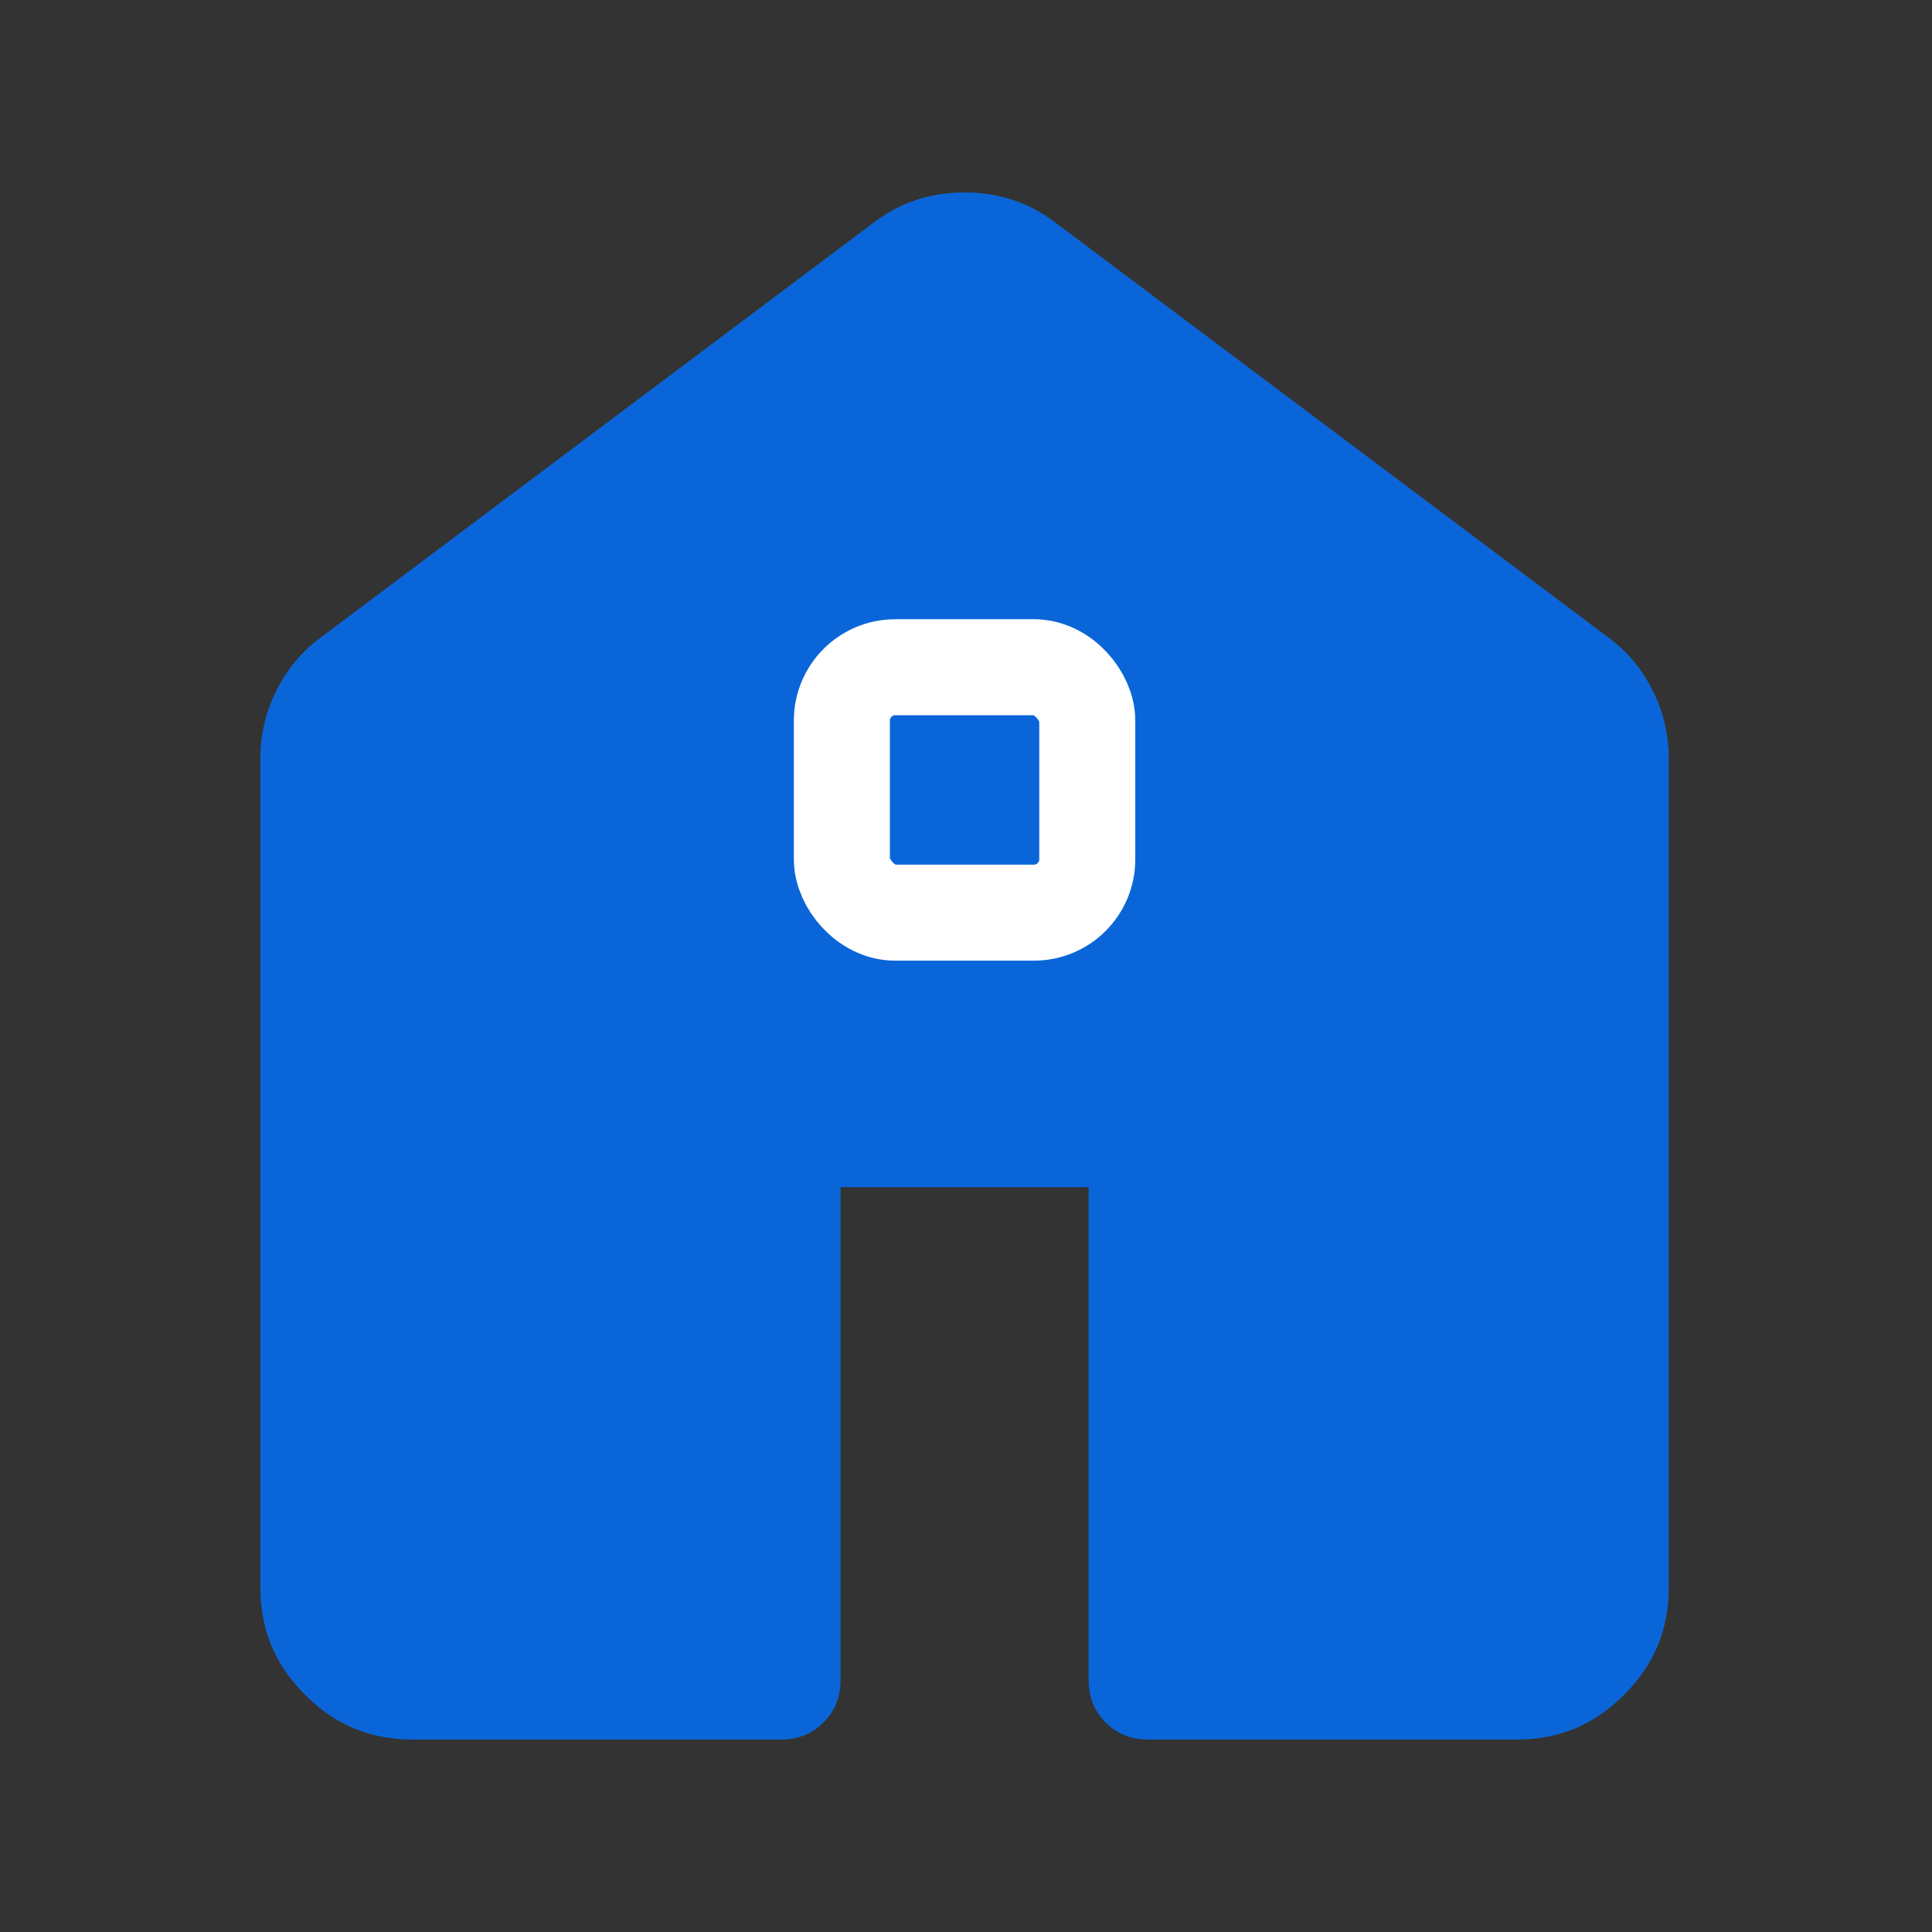
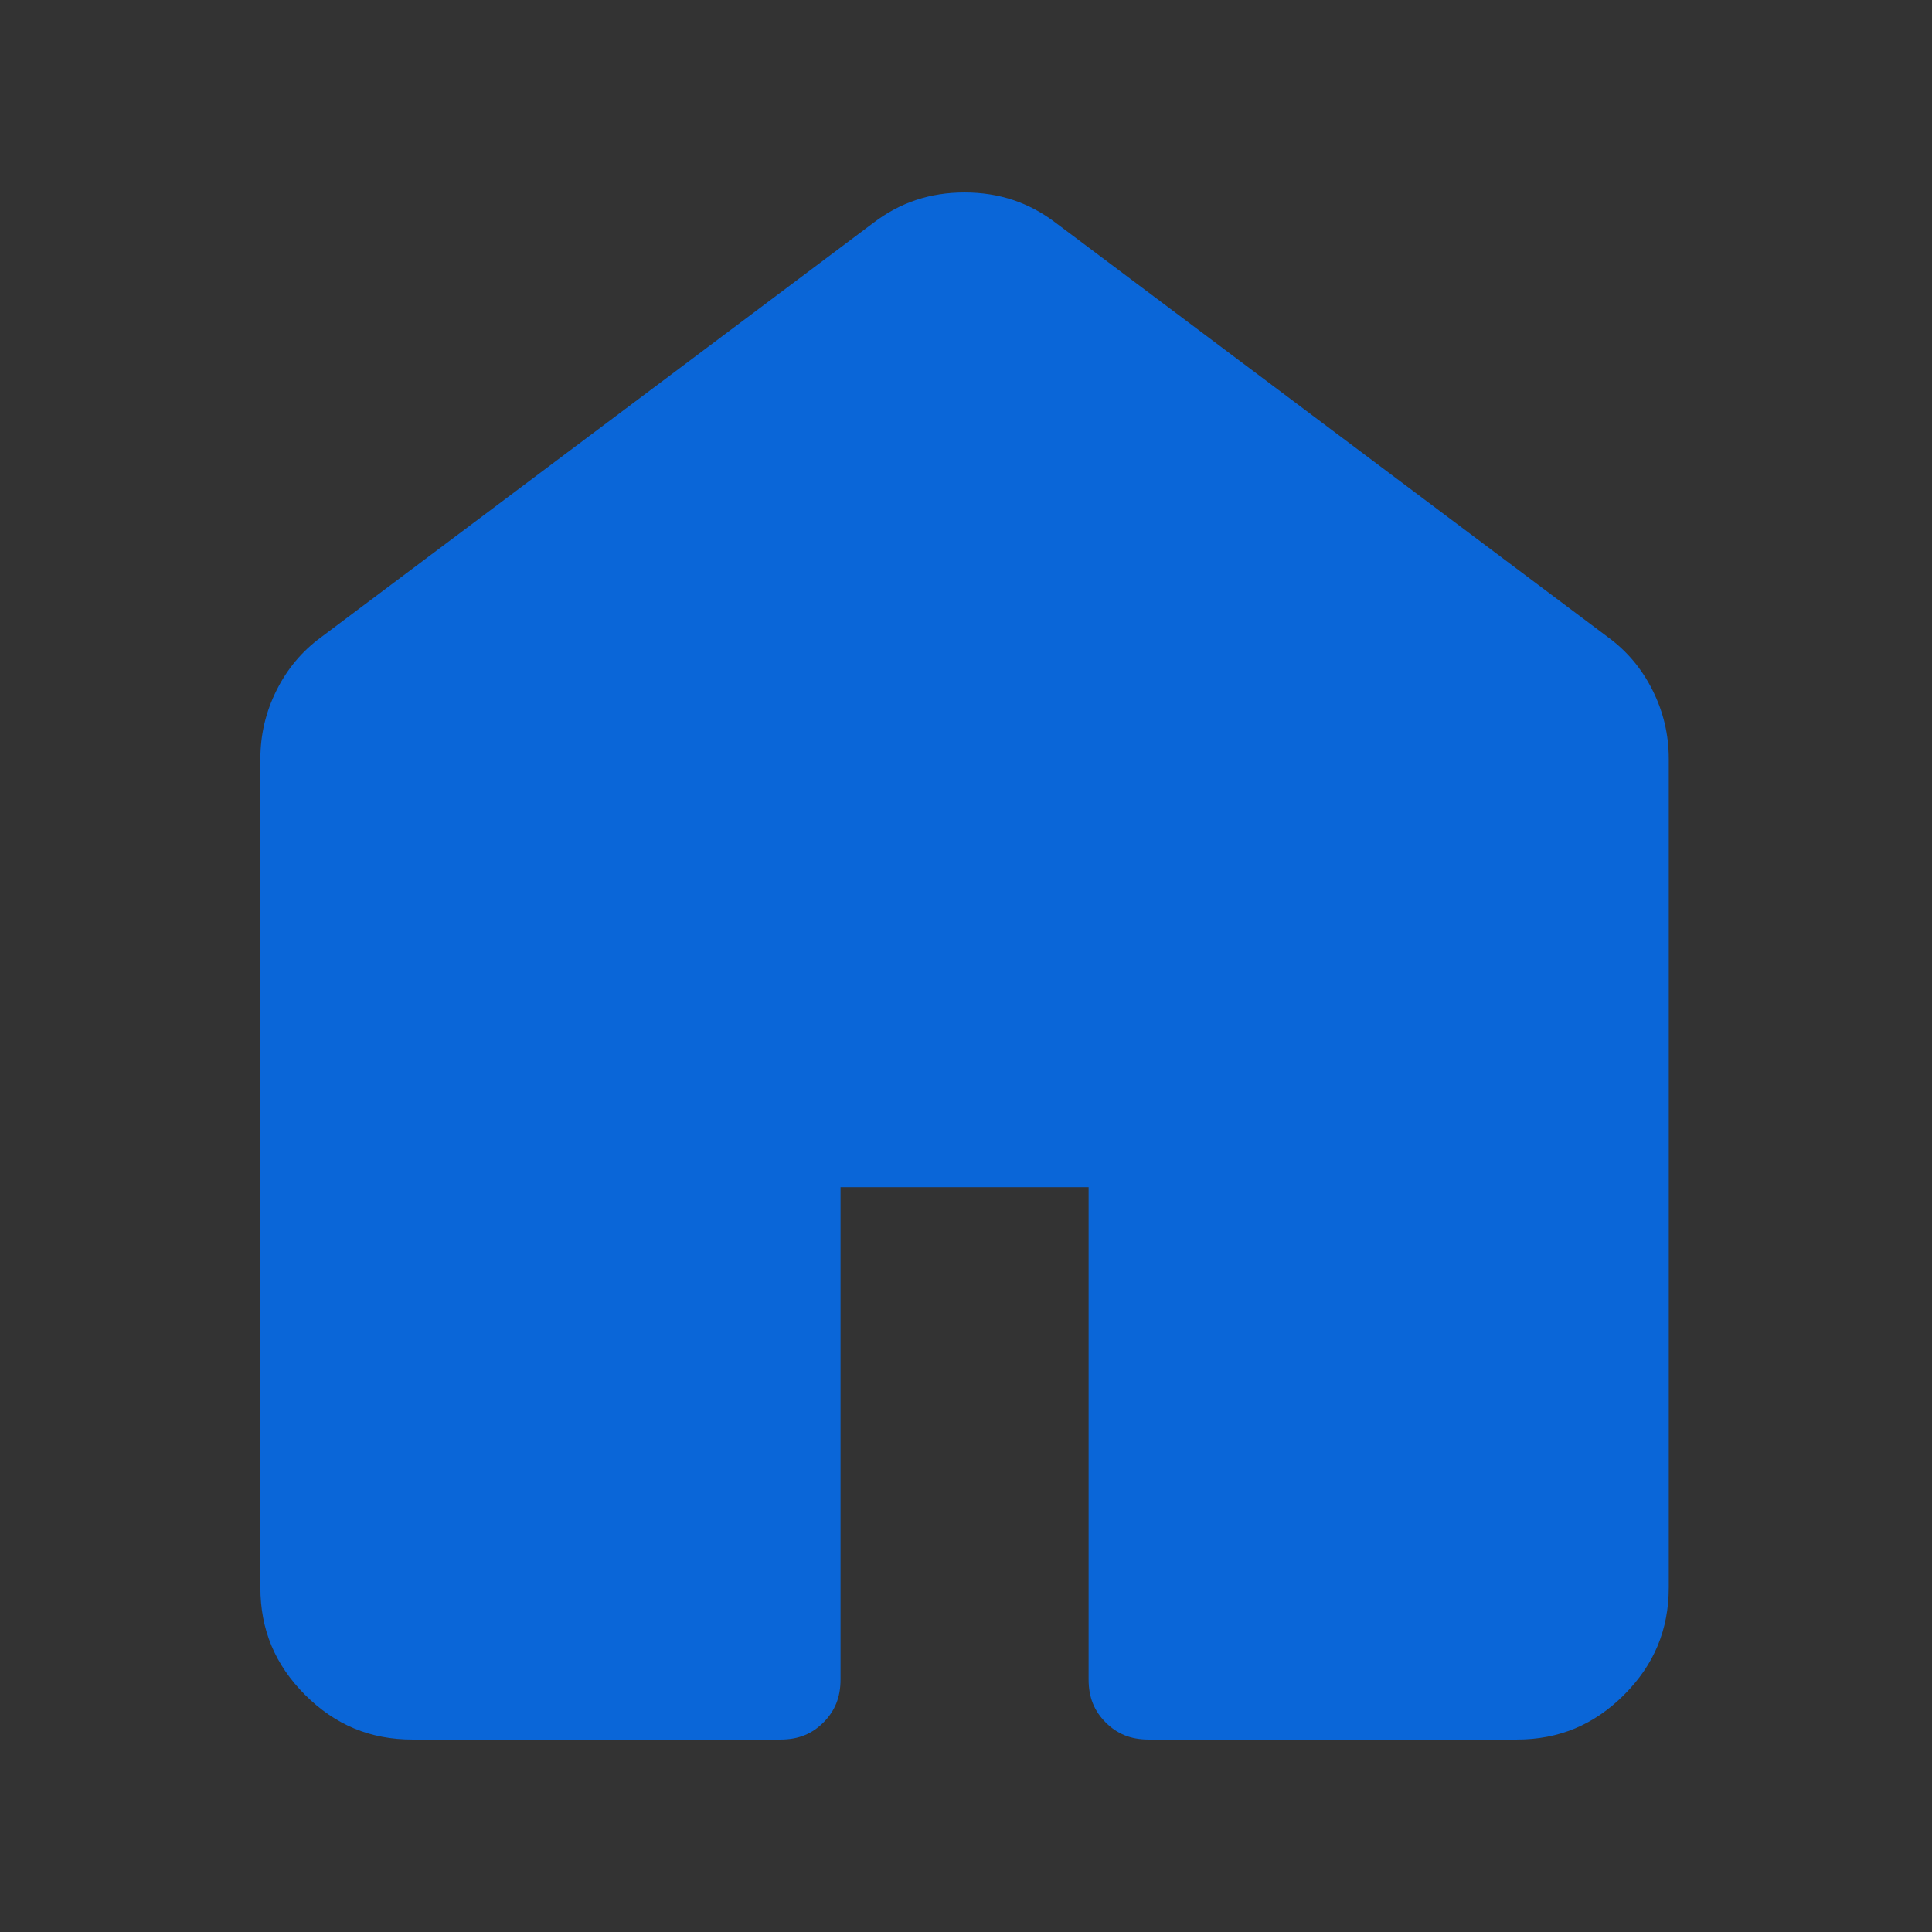
<svg xmlns="http://www.w3.org/2000/svg" width="512" height="512" viewBox="0 0 512 512" fill="none">
  <rect x="0" y="0" width="512" height="512" fill="#333333" stroke="none" />
  <path fill-rule="evenodd" clip-rule="evenodd" d="M85.045 168.907L85.082 168.88L85.119 168.853L231.446 59.062L231.472 59.042L231.497 59.023C238.52 53.67 246.459 51 255.621 51C264.782 51 272.721 53.67 279.744 59.023L279.77 59.042L279.795 59.062L426.123 168.853L426.159 168.88L426.196 168.907C431.182 172.565 435.088 177.204 437.954 182.939C440.82 188.674 442.241 194.695 442.241 201.104V420.687C442.241 431.839 438.371 441.174 430.397 449.152C422.423 457.129 413.093 461 401.948 461H304.397C299.624 461 296.025 459.478 293.02 456.471C290.014 453.465 288.491 449.862 288.491 445.085V323.095V314.612H280.009H231.233H222.75V323.095V445.085C222.75 449.862 221.227 453.465 218.222 456.471C215.217 459.478 211.617 461 206.845 461H109.293C98.148 461 88.819 457.129 80.845 449.152C72.87 441.174 69 431.839 69 420.687V201.104C69 194.695 70.421 188.674 73.287 182.939C76.154 177.204 80.059 172.565 85.045 168.907Z" fill="#0A66D8" />
-   <rect x="223.104" y="176.828" width="65.034" height="65.034" rx="14.138" stroke="white" stroke-width="25.448" />
</svg>